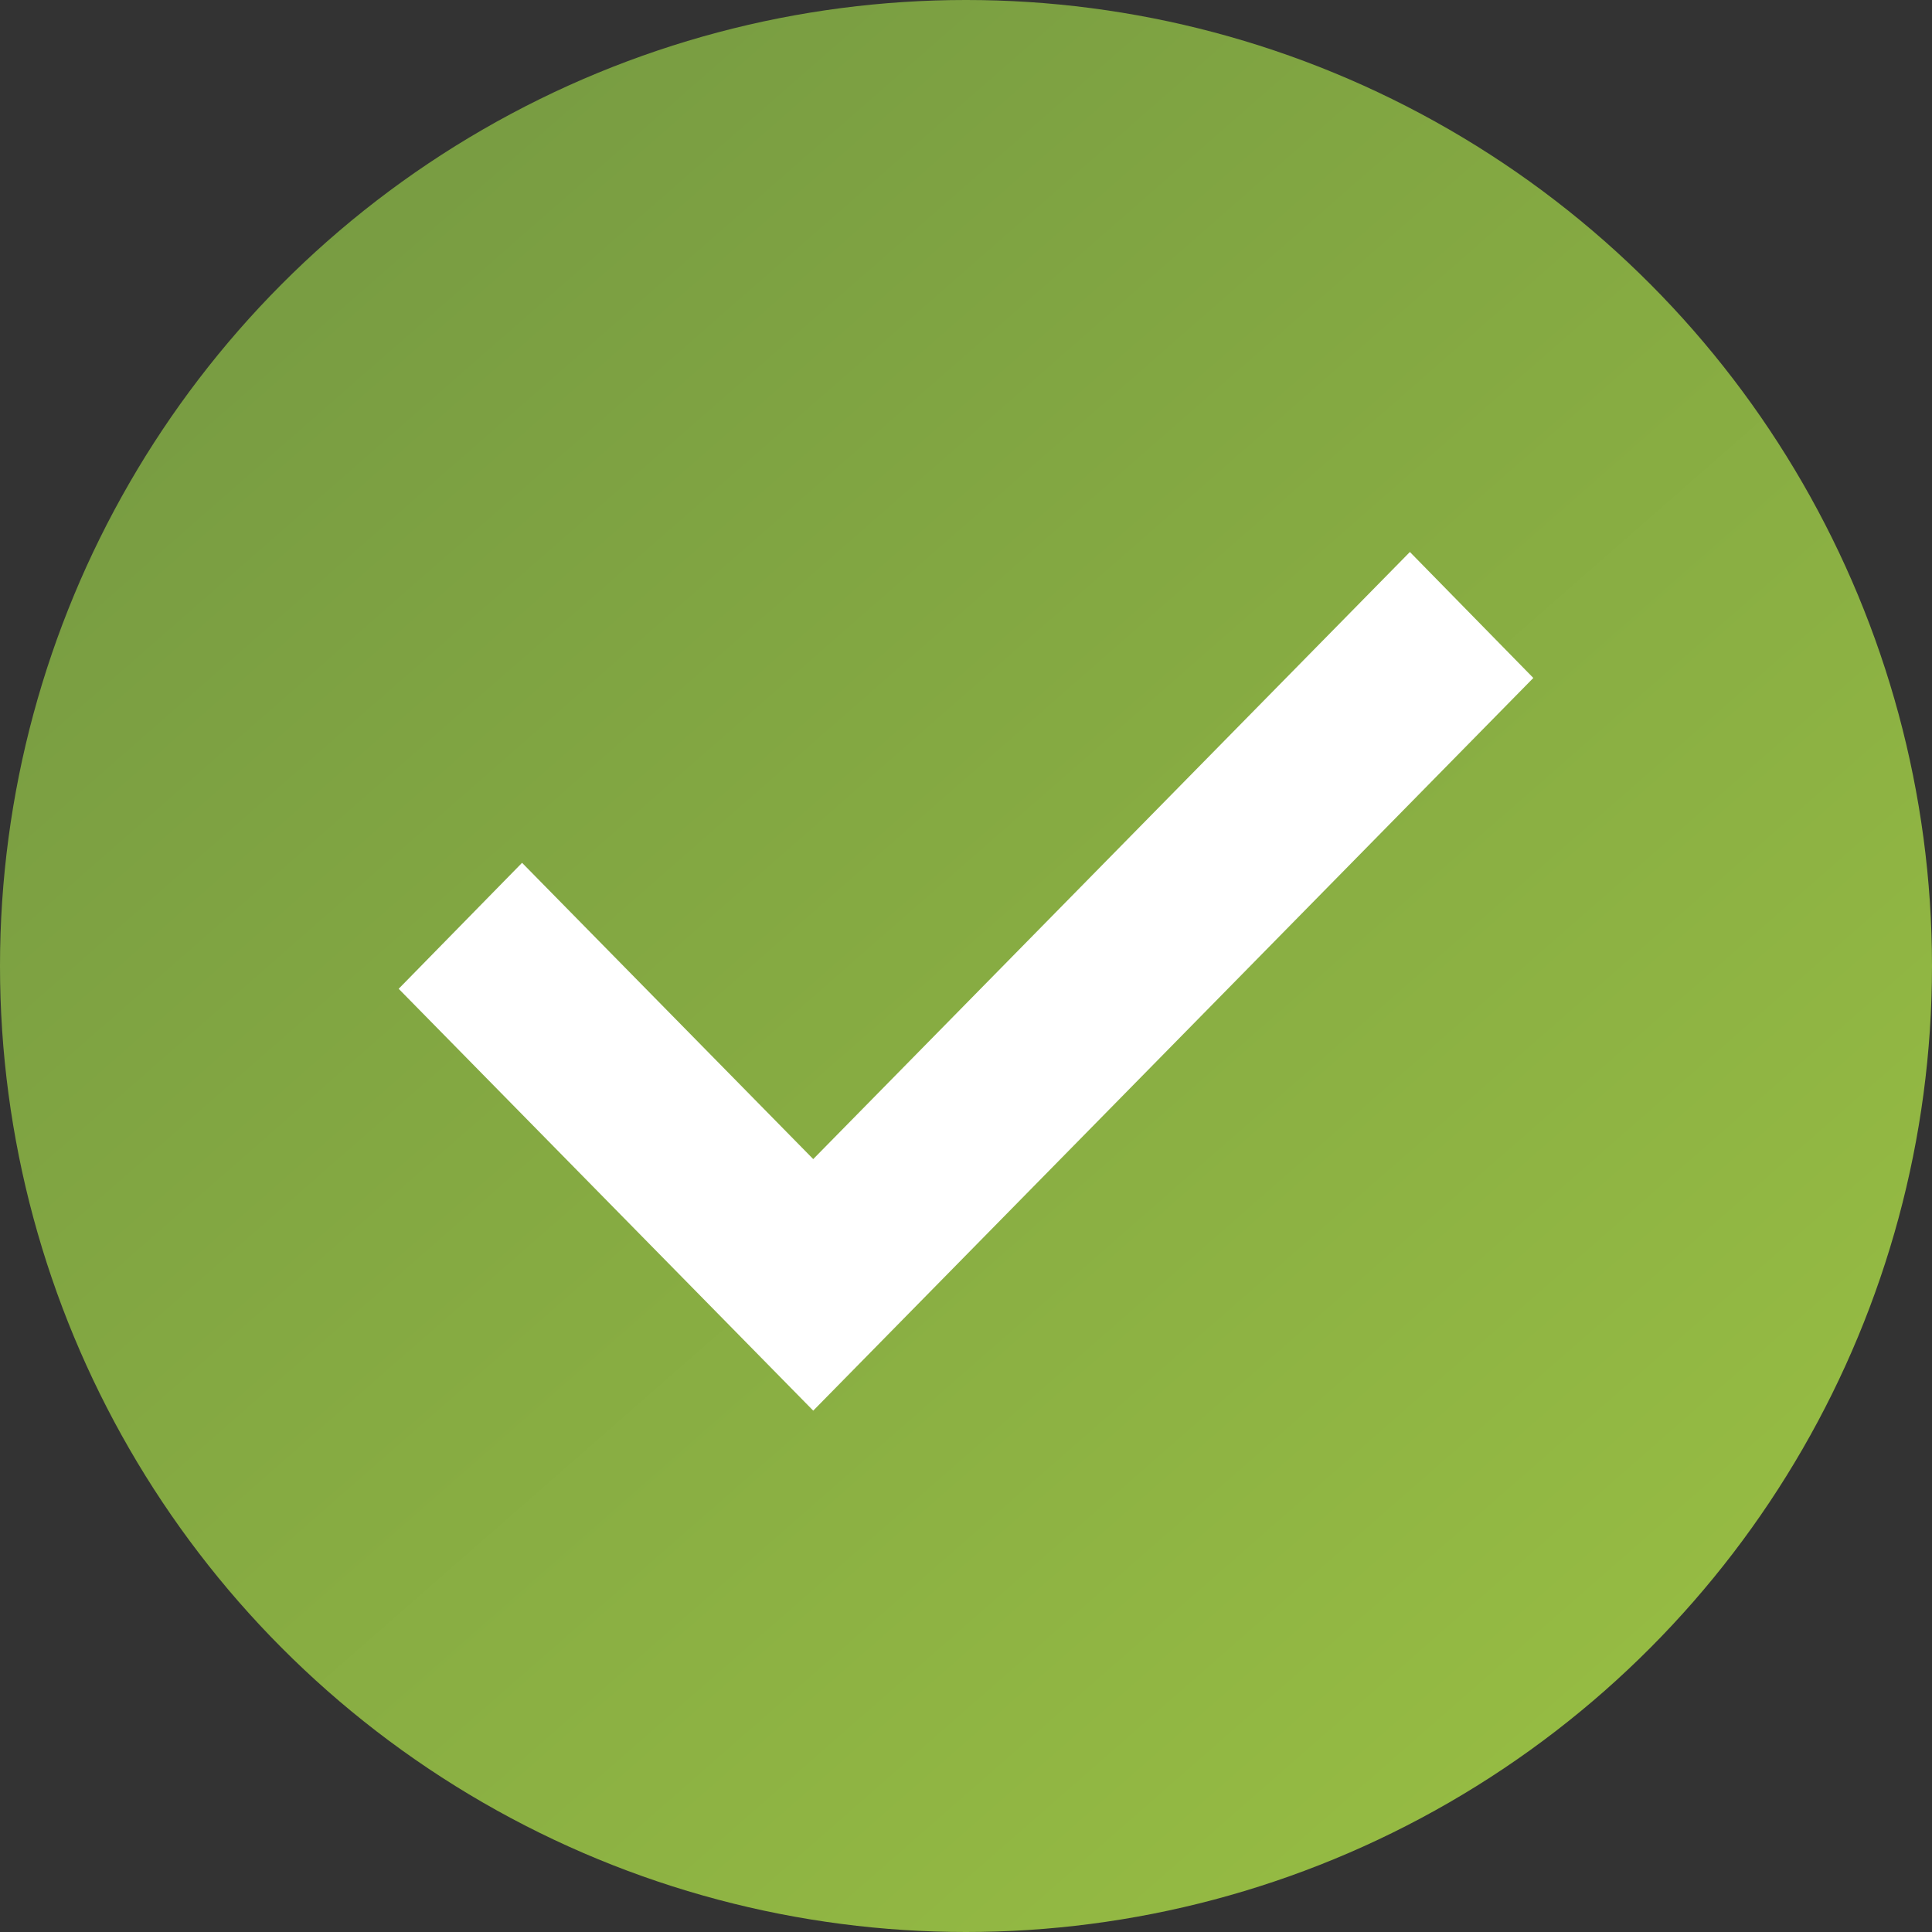
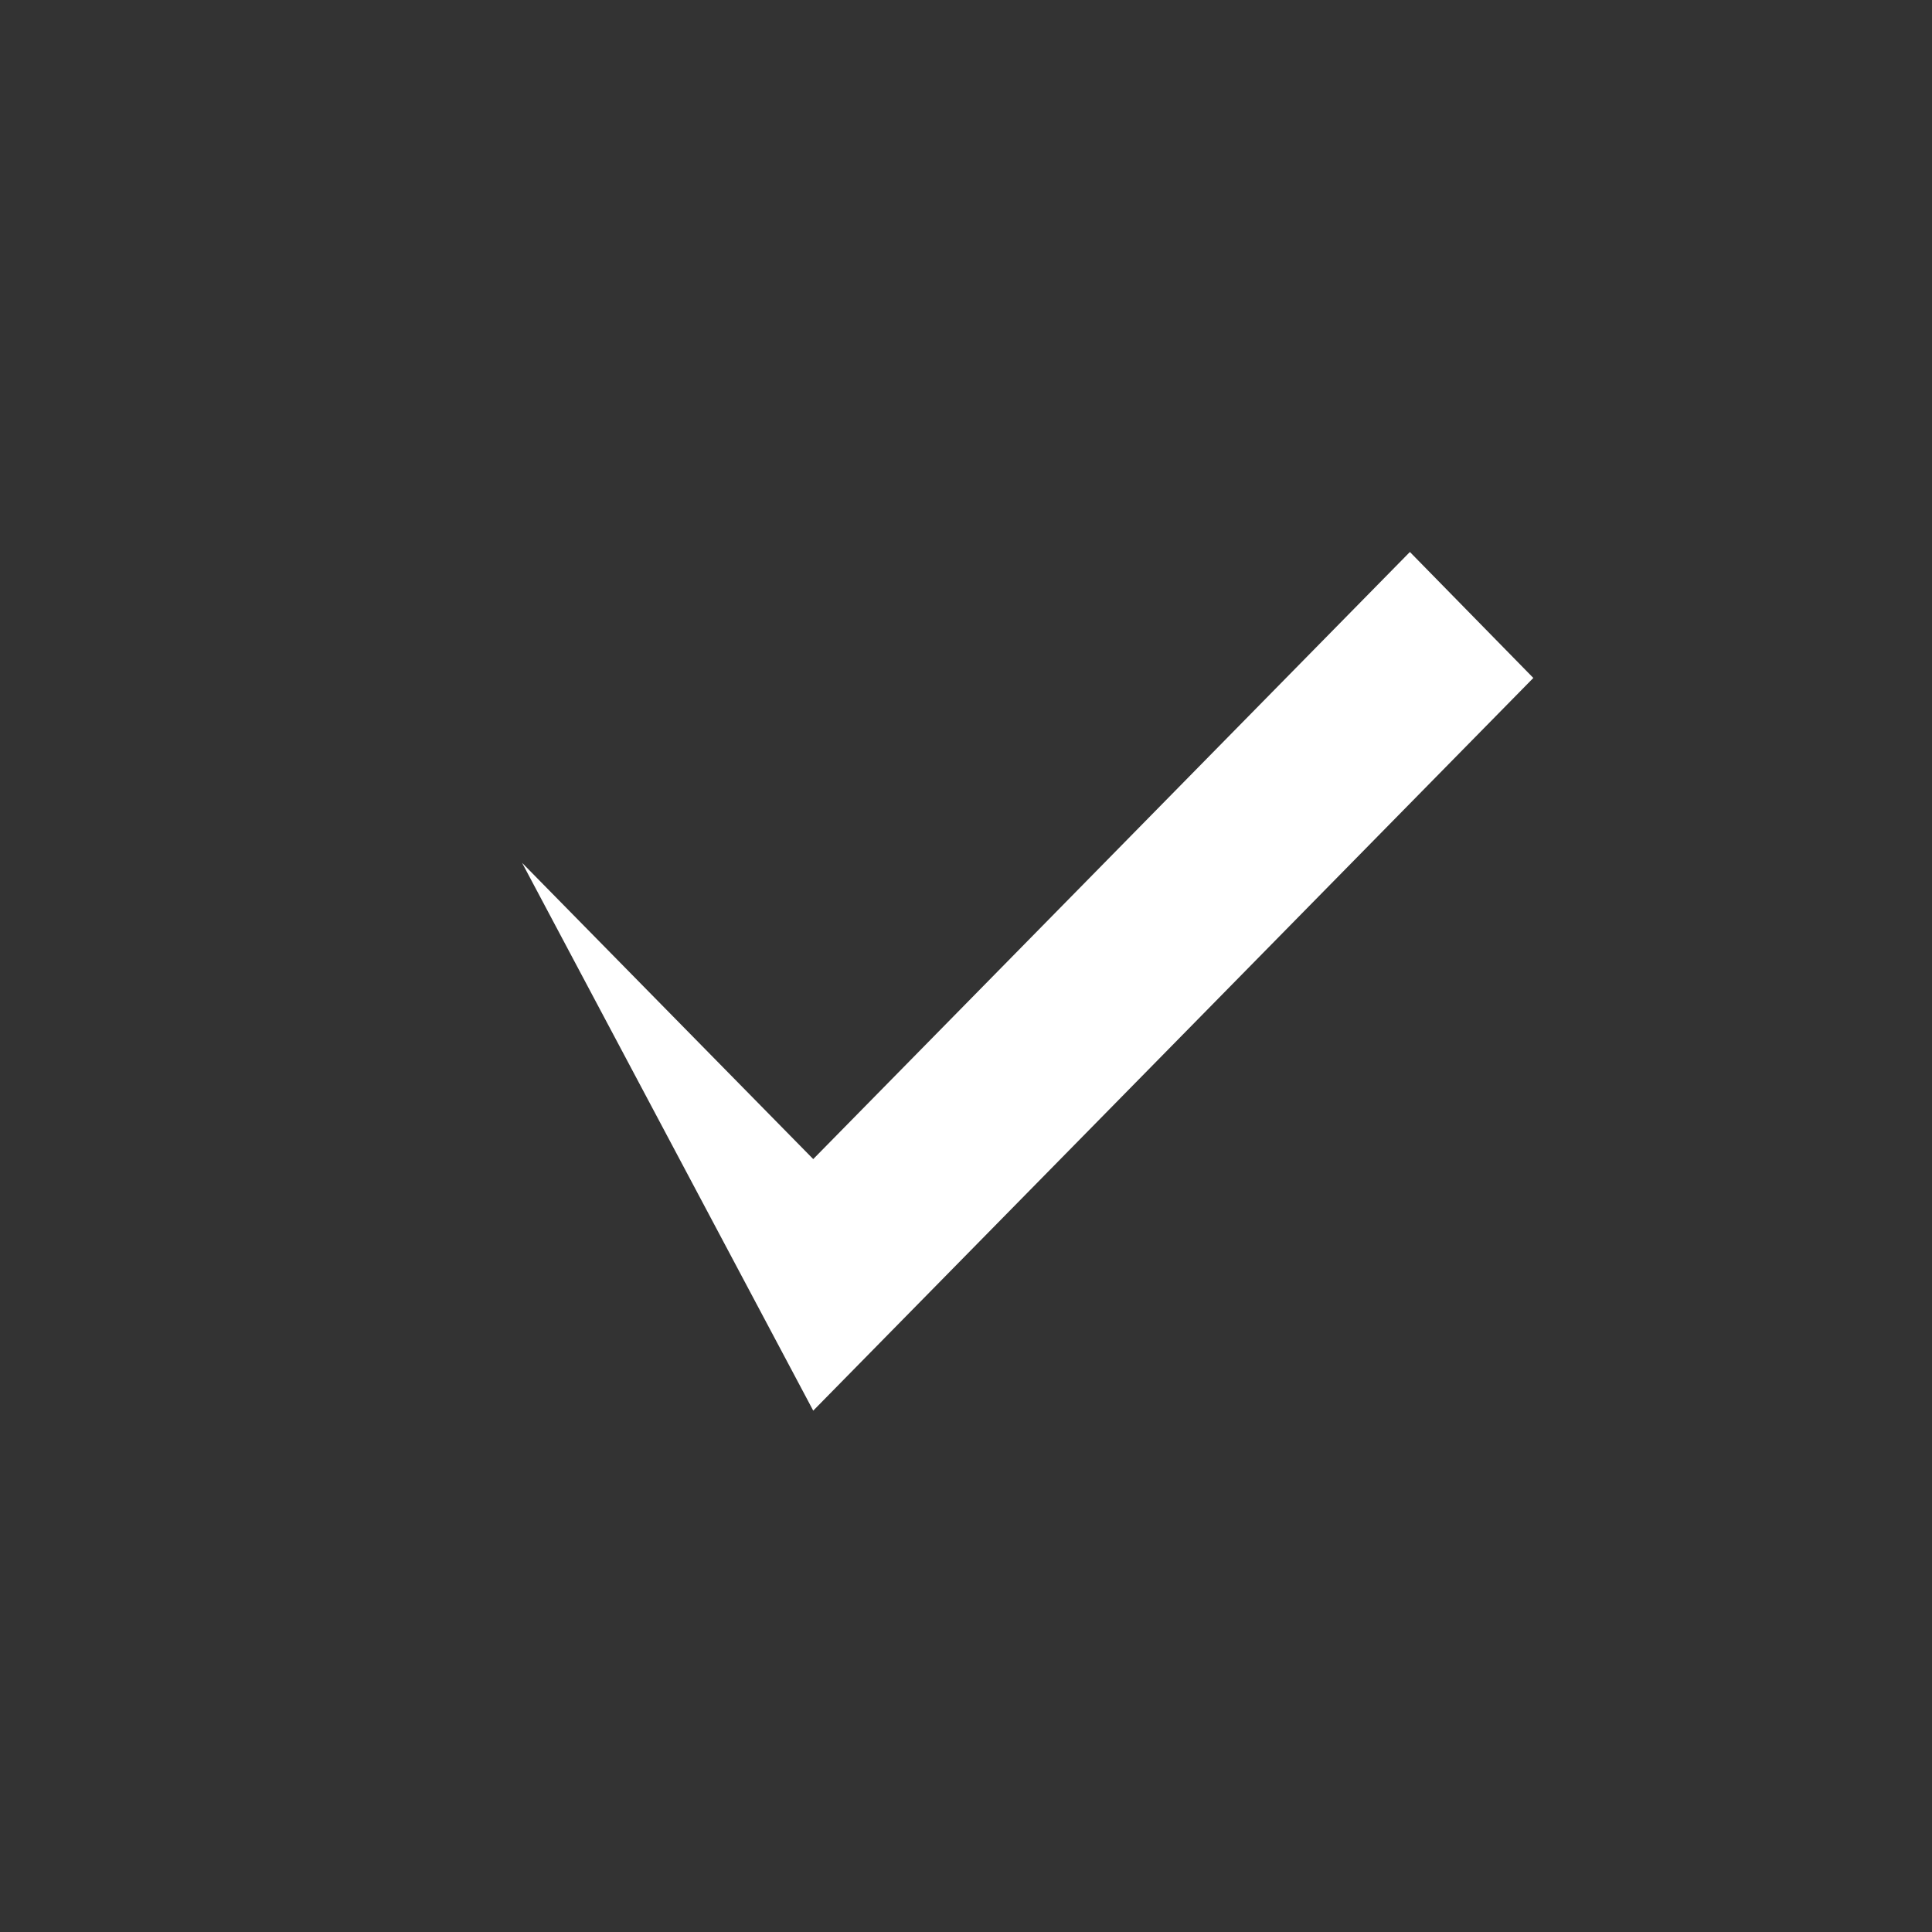
<svg xmlns="http://www.w3.org/2000/svg" width="54" height="54" viewBox="0 0 54 54" fill="none">
  <rect x="0" y="0" width="54" height="54" fill="#333333" stroke="none" />
-   <circle cx="27" cy="27" r="27" fill="url(#paint0_linear_311_324)" />
-   <path fill-rule="evenodd" clip-rule="evenodd" d="M22.73 32.397L39.407 15.428L42.857 18.949L22.73 39.428L11.143 27.637L14.592 24.116L22.73 32.397Z" fill="white" />
+   <path fill-rule="evenodd" clip-rule="evenodd" d="M22.73 32.397L39.407 15.428L42.857 18.949L22.73 39.428L14.592 24.116L22.73 32.397Z" fill="white" />
  <defs>
    <linearGradient id="paint0_linear_311_324" x1="9.909" y1="0.022" x2="55.68" y2="52.261" gradientUnits="userSpaceOnUse">
      <stop stop-color="#769A42" />
      <stop offset="1" stop-color="#9BC143" />
    </linearGradient>
  </defs>
</svg>